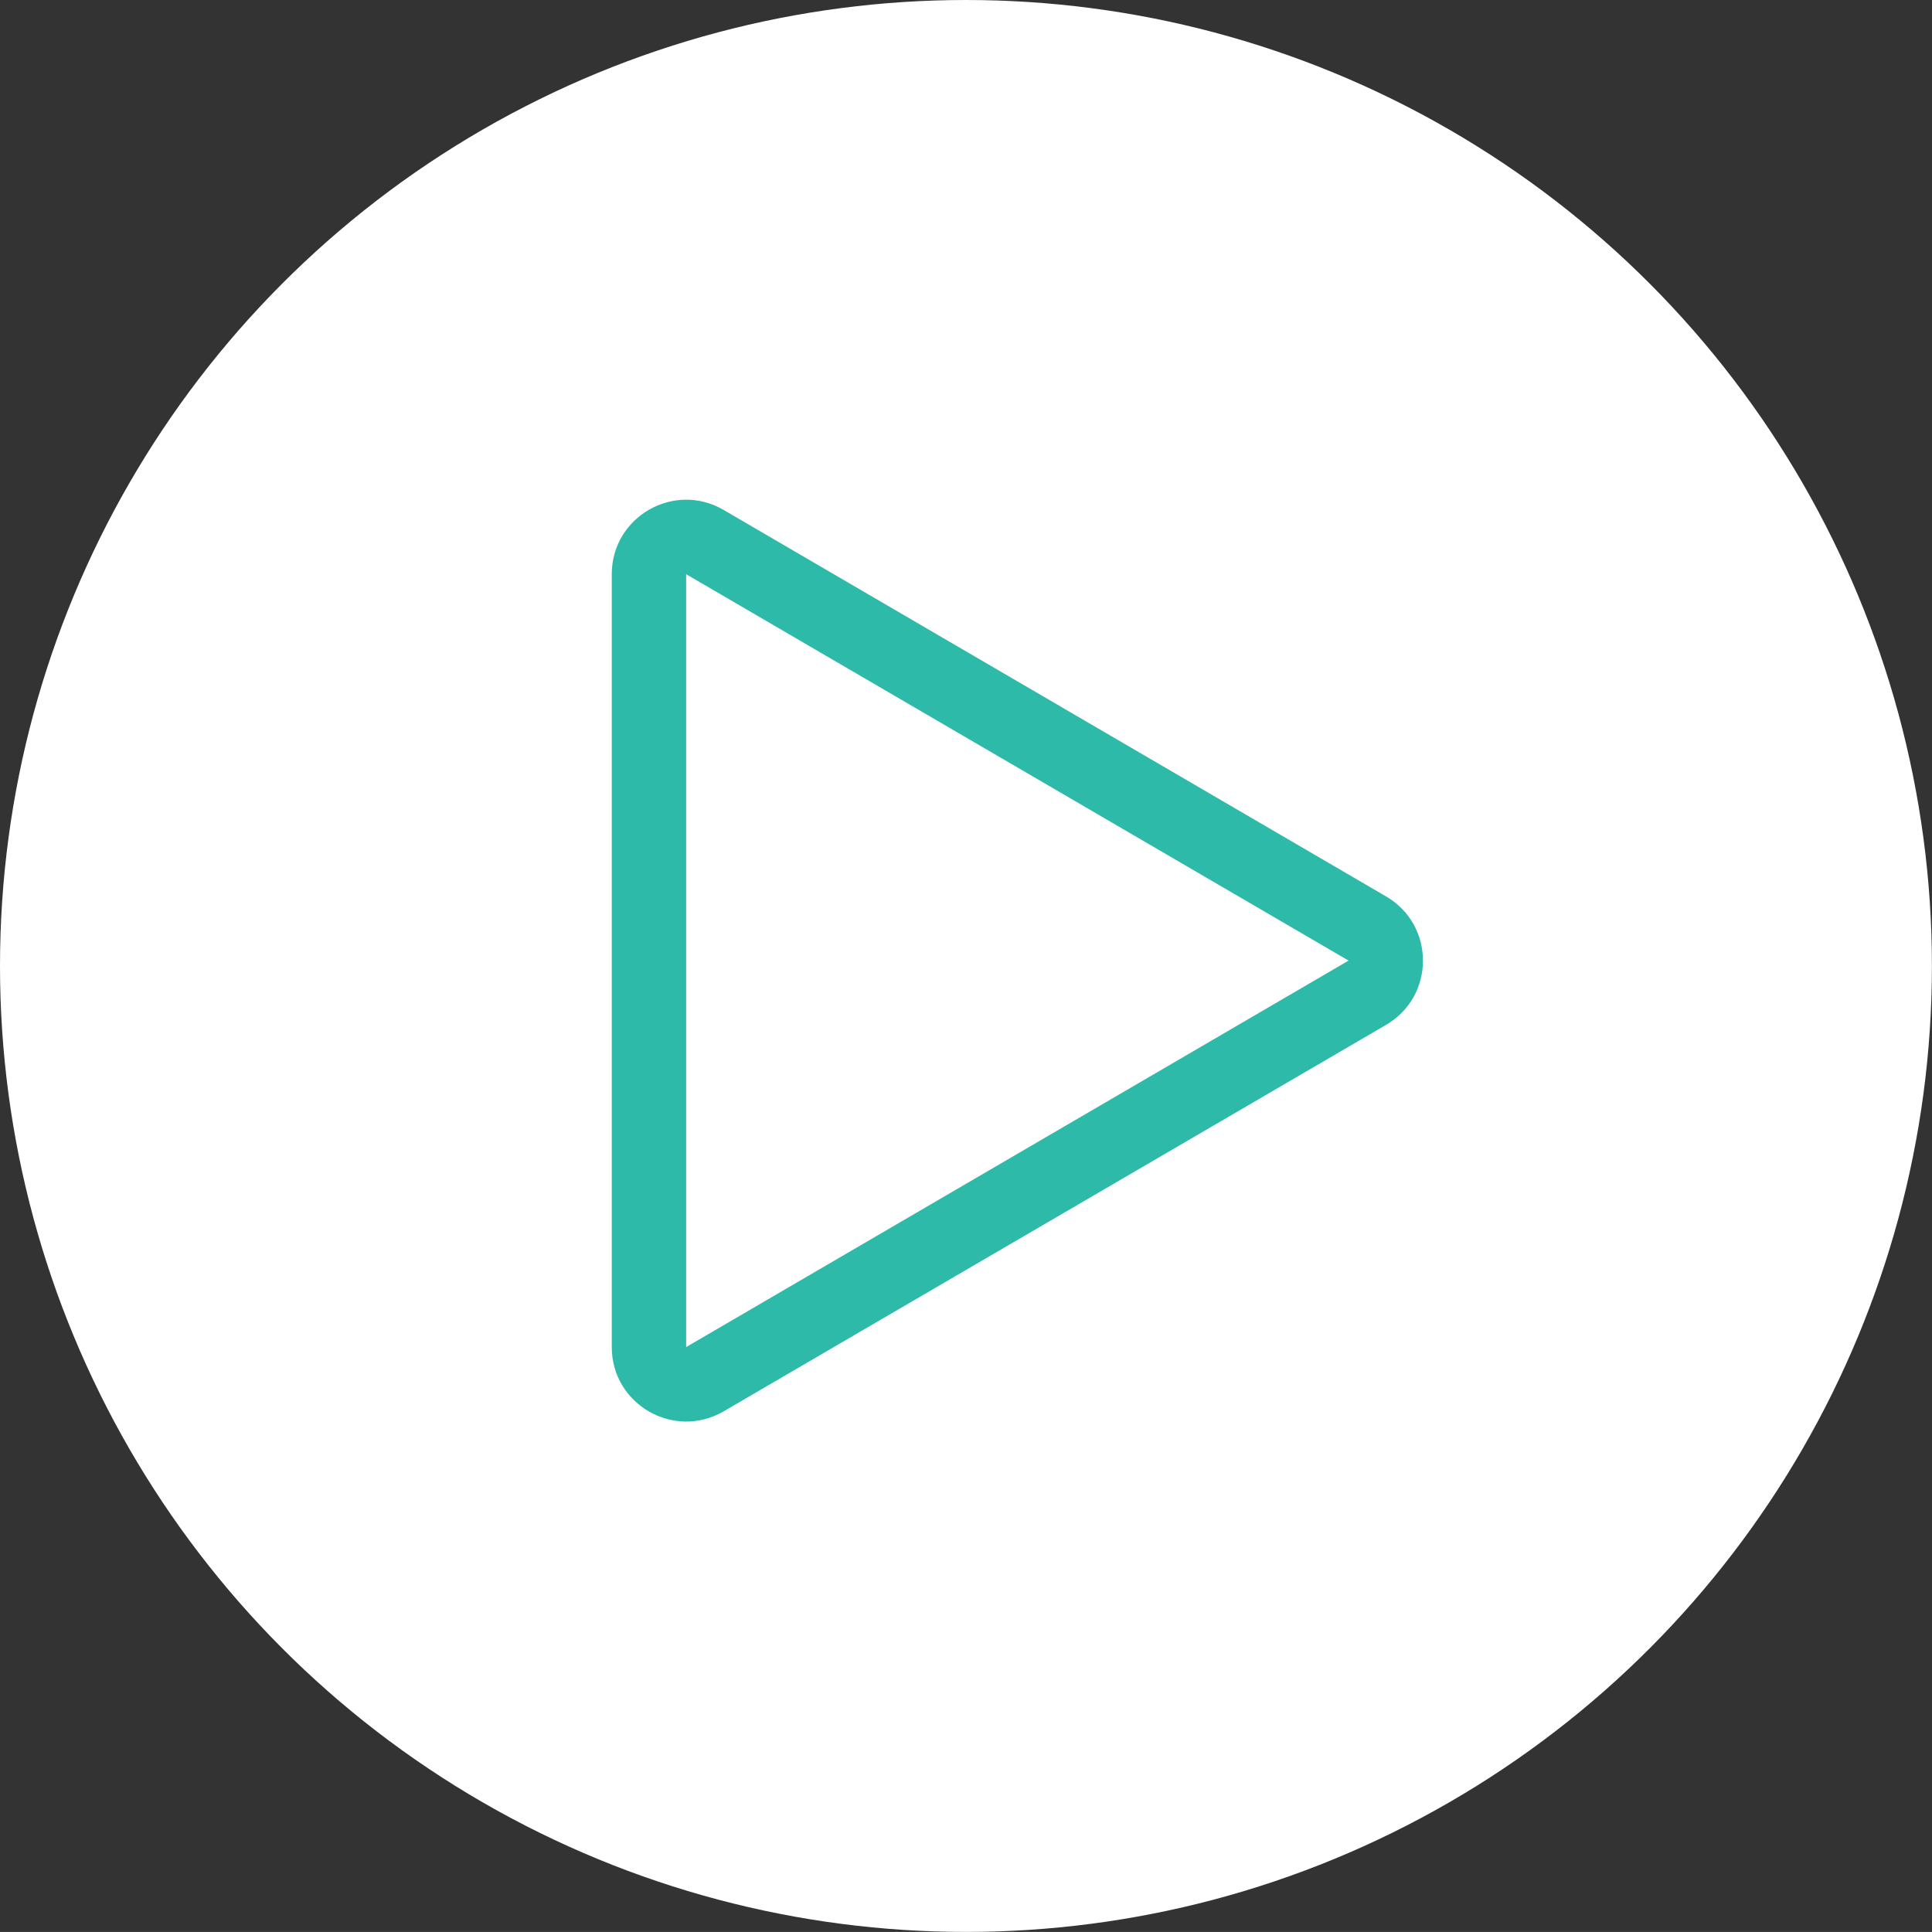
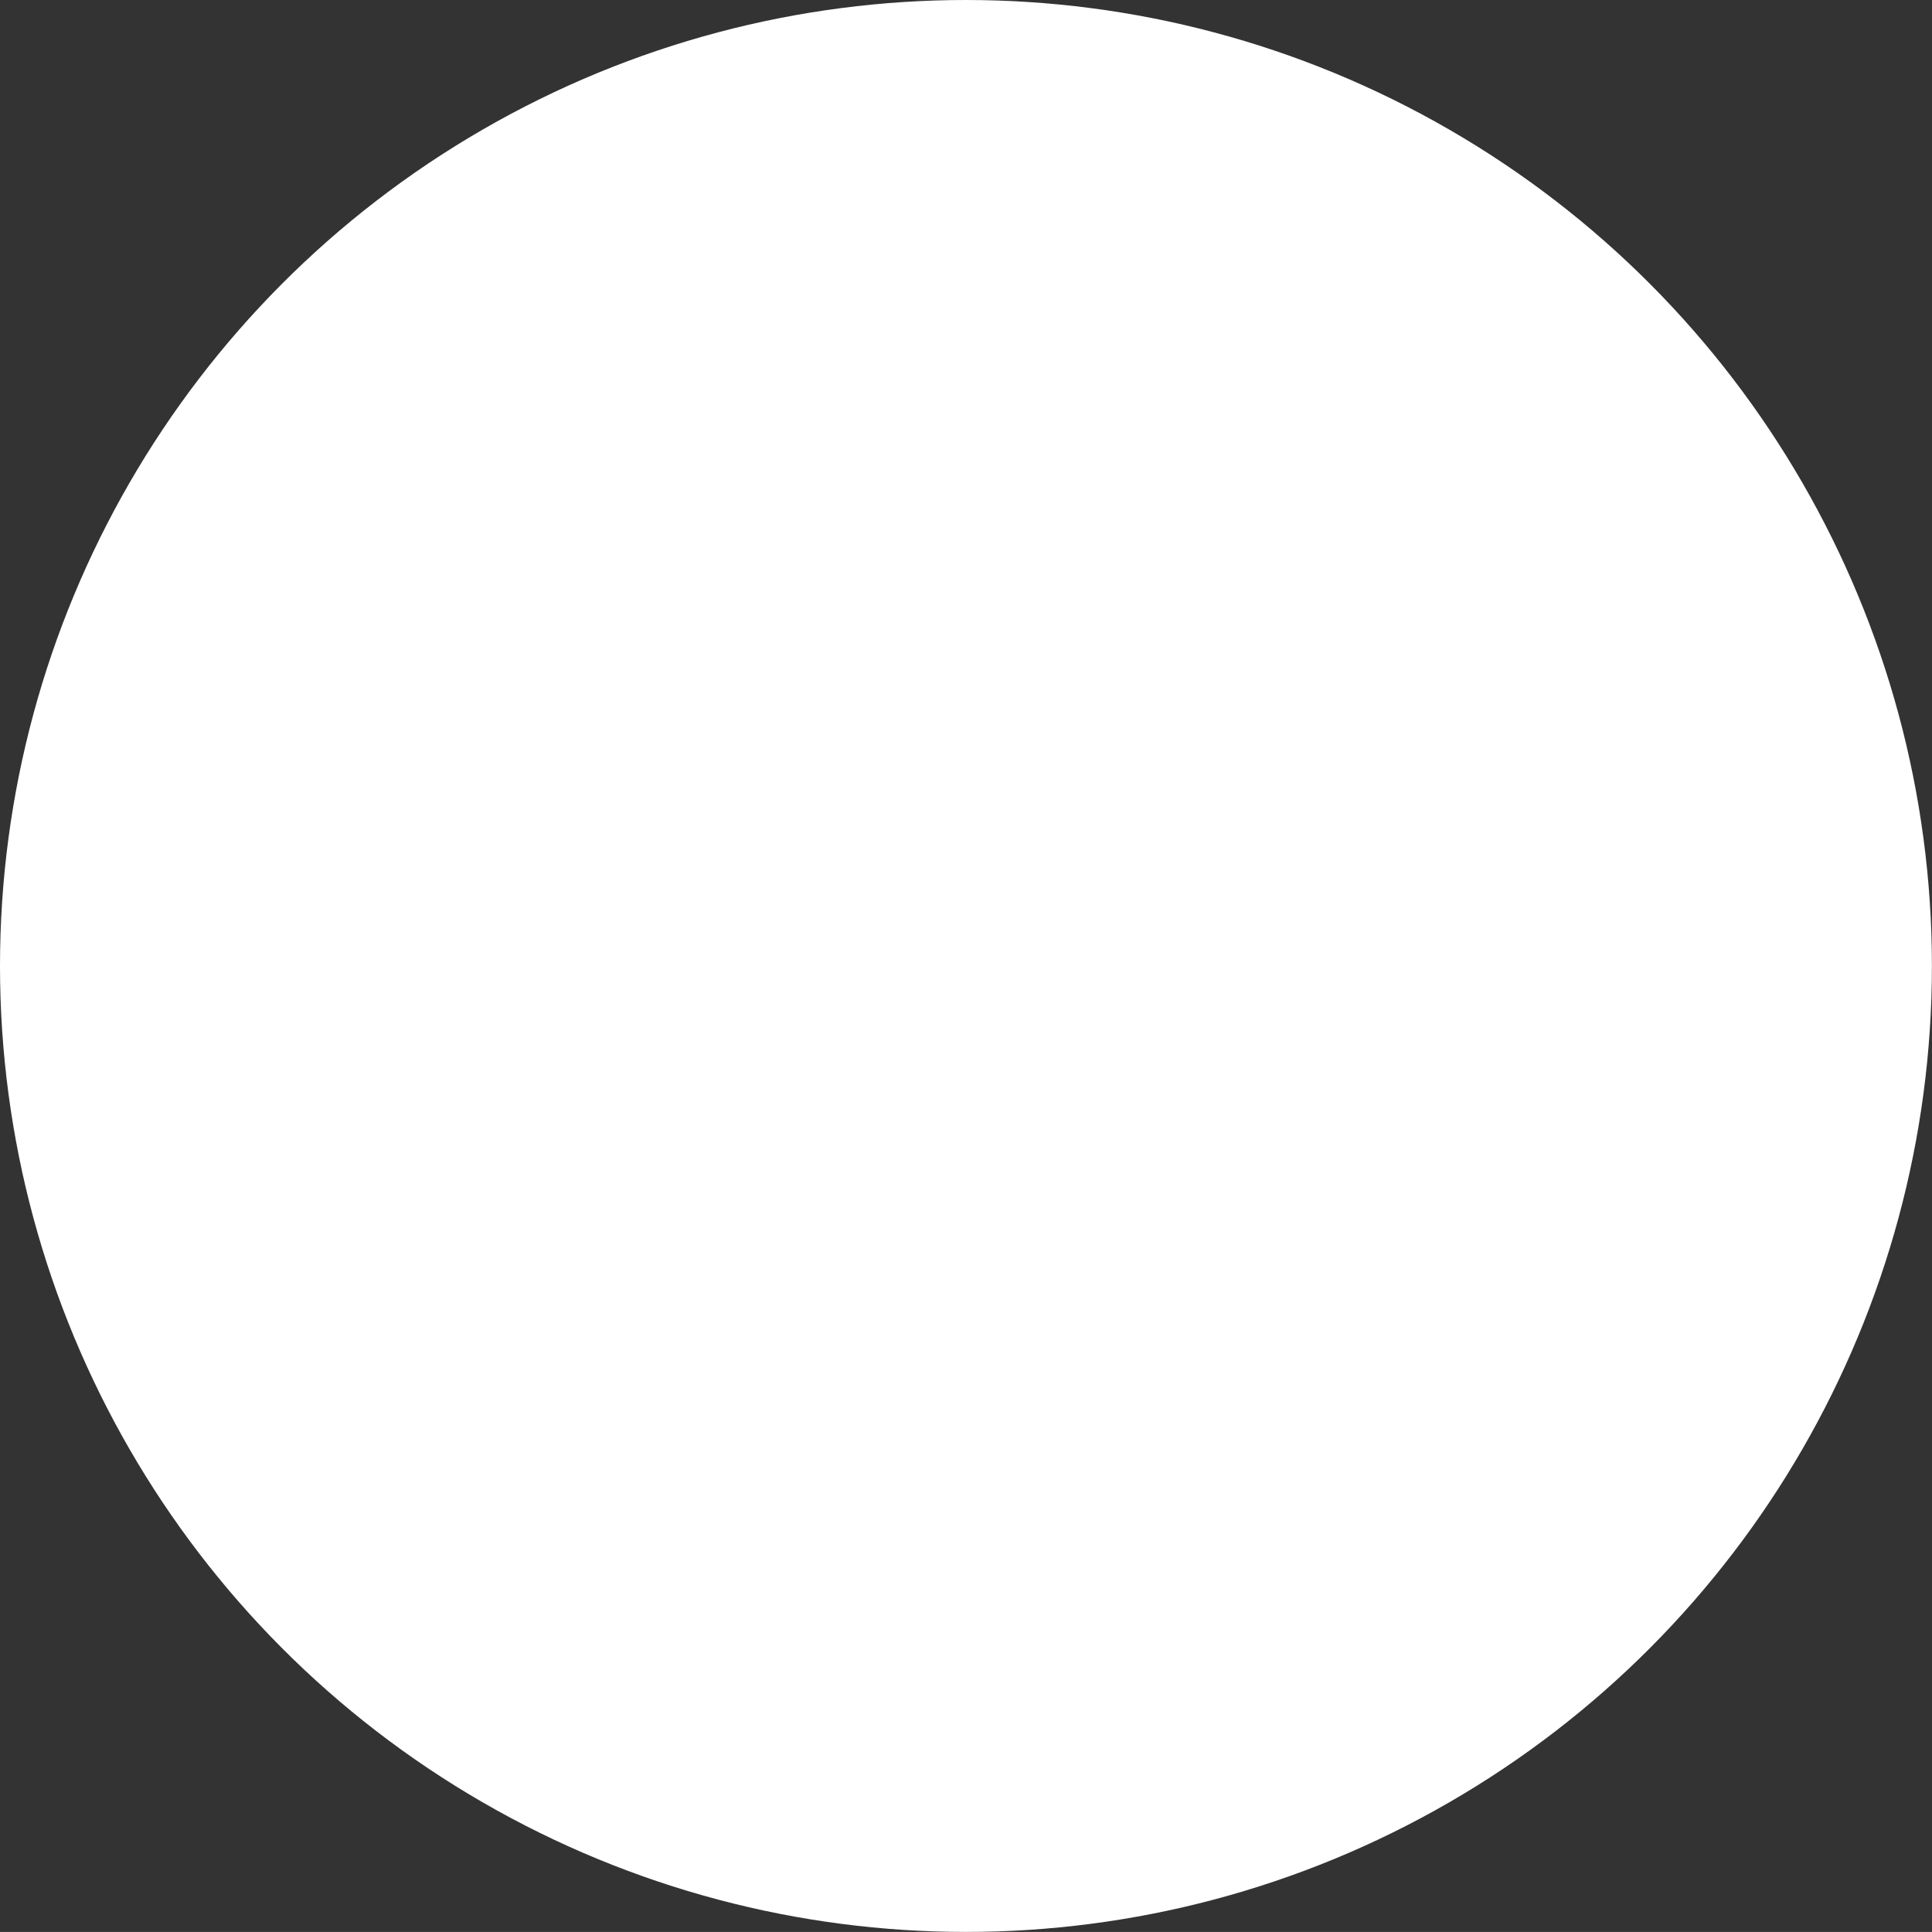
<svg xmlns="http://www.w3.org/2000/svg" id="Group_2596" data-name="Group 2596" width="25.975" height="25.974" viewBox="0 0 25.975 25.974">
  <rect x="0" y="0" width="25.975" height="25.974" fill="#333333" stroke="none" />
  <circle id="Ellipse_294" data-name="Ellipse 294" cx="12.987" cy="12.987" r="12.987" fill="#fff" />
  <g id="Polygon_22" data-name="Polygon 22" transform="translate(20.116 5.979) rotate(90)" fill="none" stroke-linecap="round">
-     <path d="M6.073,1.481a1,1,0,0,1,1.728,0L13,10.387a1,1,0,0,1-.864,1.5H1.741a1,1,0,0,1-.864-1.5Z" stroke="none" />
-     <path d="M 6.936 1.985 L 1.741 10.891 C 1.741 10.891 1.741 10.891 1.741 10.891 L 12.132 10.891 L 6.936 1.985 C 6.936 1.985 6.936 1.985 6.936 1.985 M 6.936 0.985 C 7.272 0.985 7.607 1.15 7.8 1.481 L 12.996 10.387 C 13.384 11.054 12.904 11.891 12.132 11.891 L 1.741 11.891 C 0.969 11.891 0.488 11.054 0.877 10.387 L 6.073 1.481 C 6.266 1.15 6.601 0.985 6.936 0.985 Z" stroke="none" fill="#2dbaa8" />
-   </g>
+     </g>
</svg>